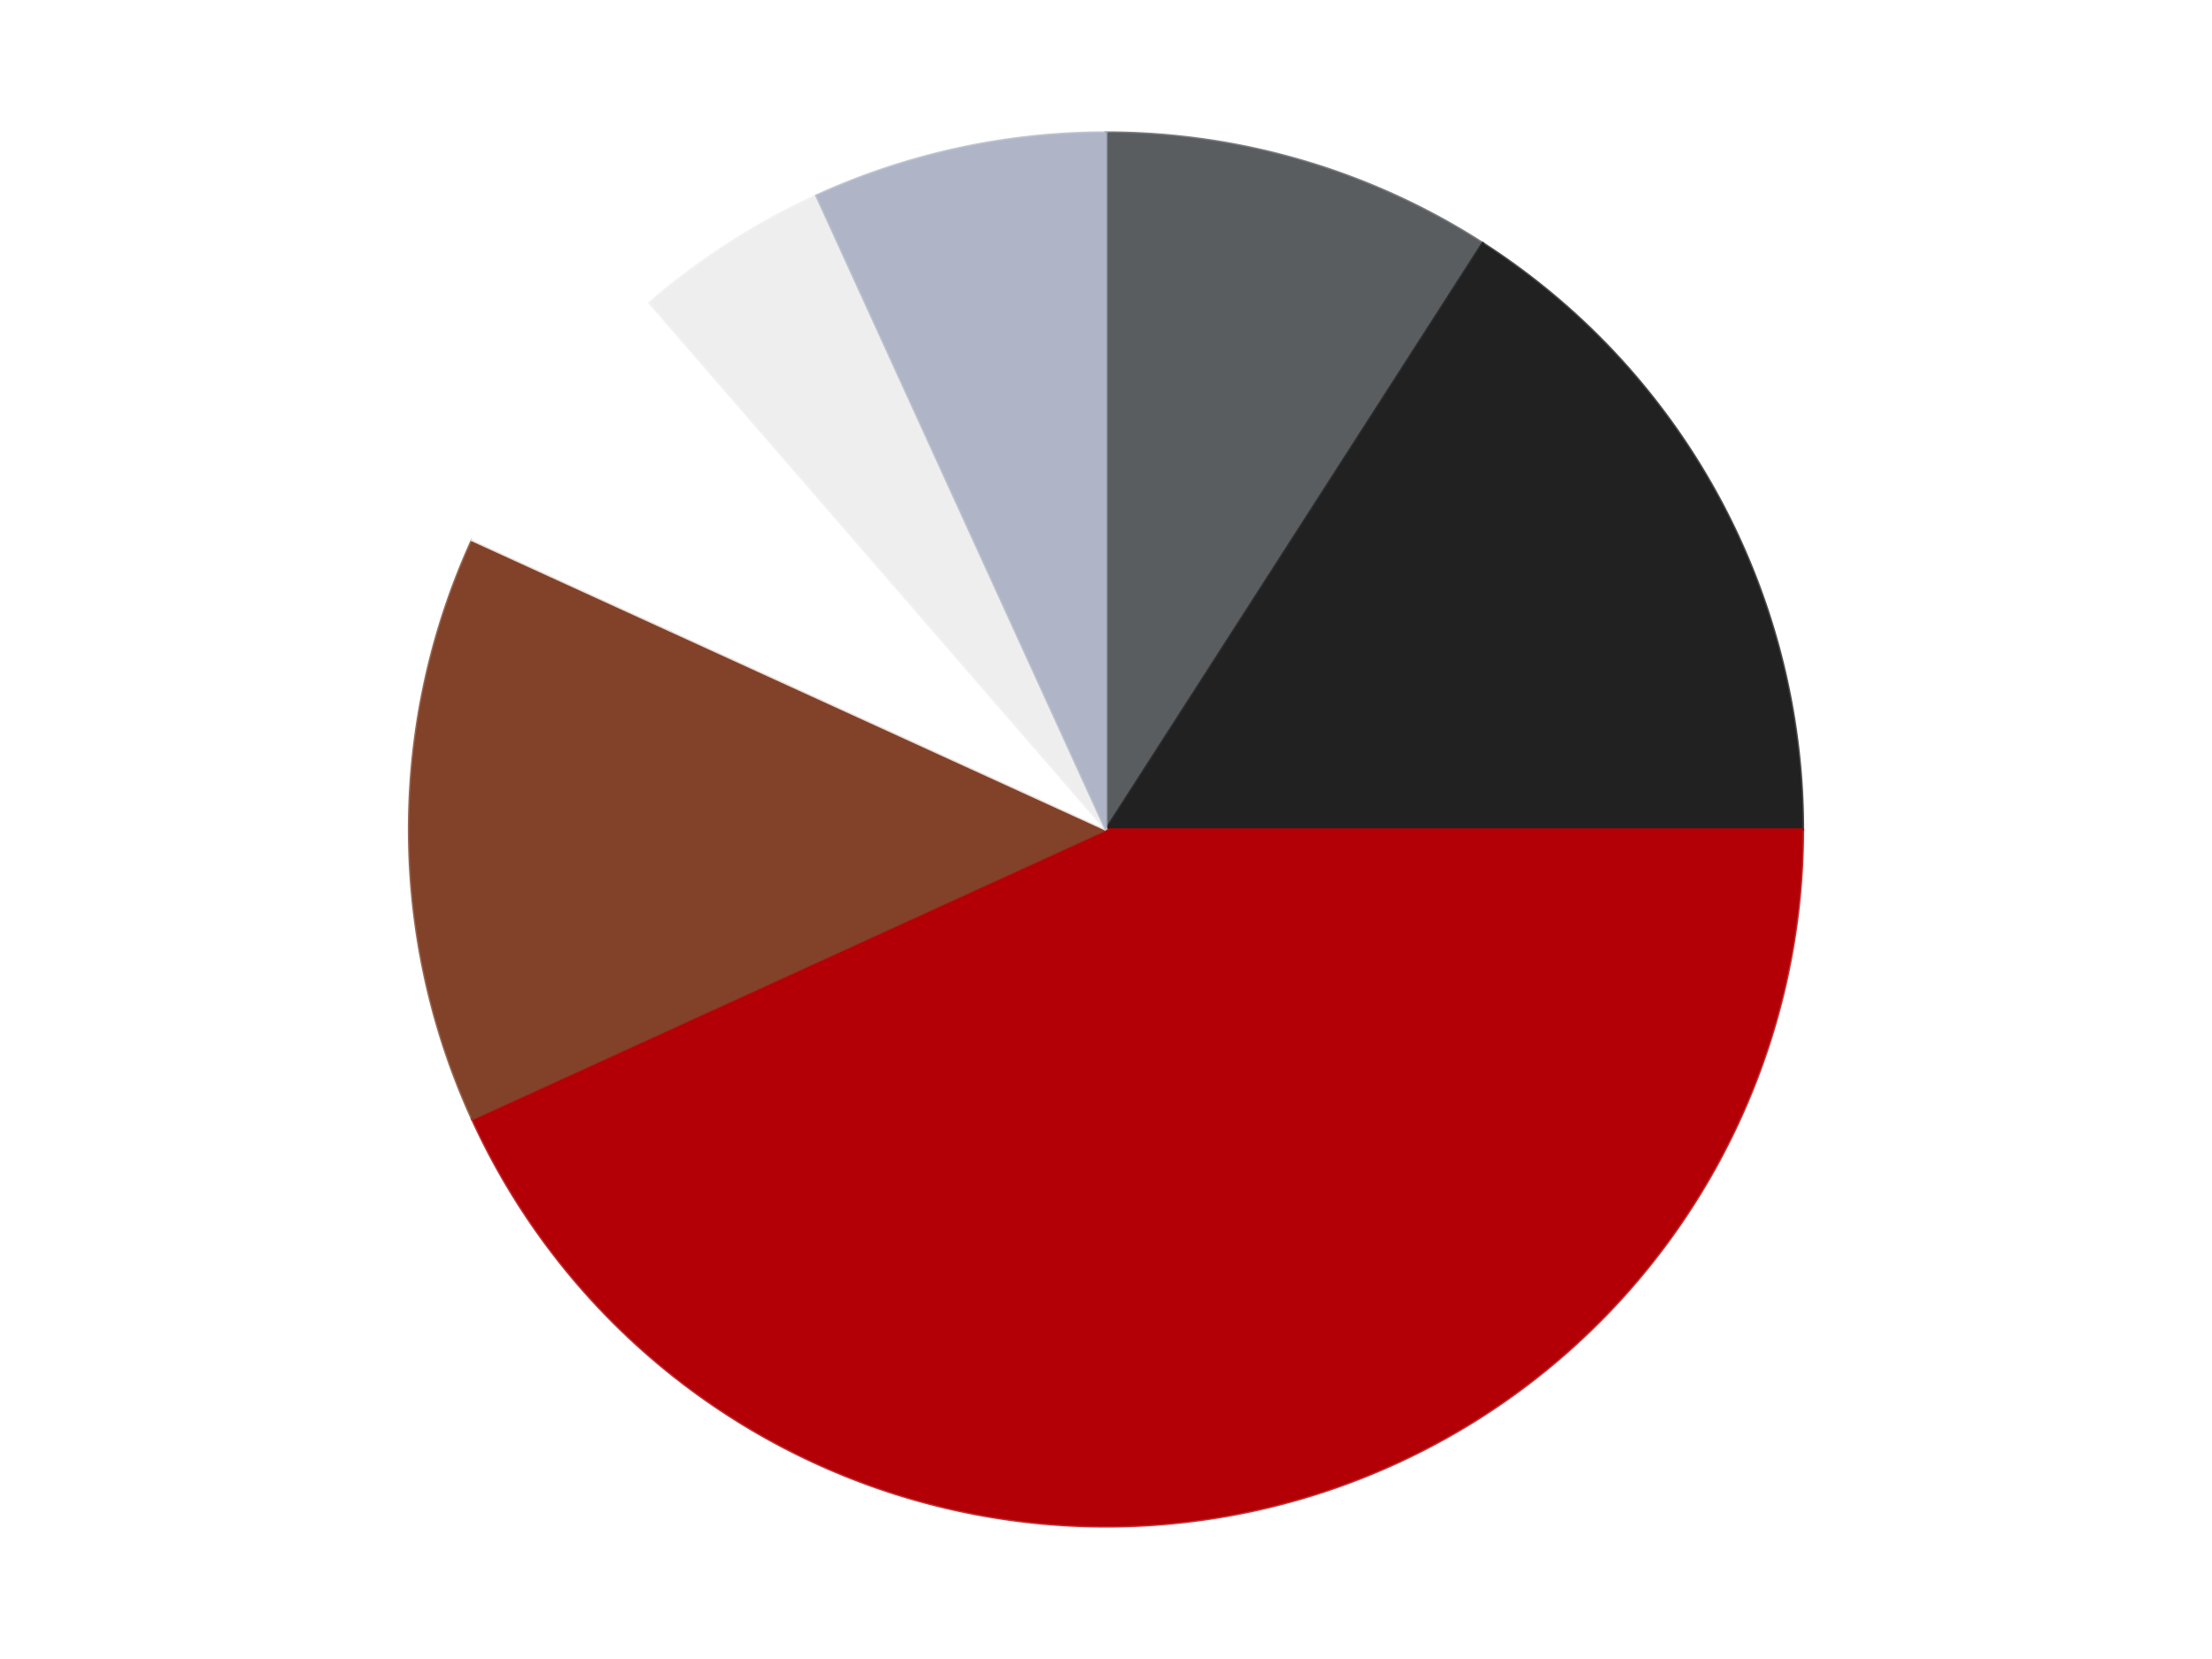
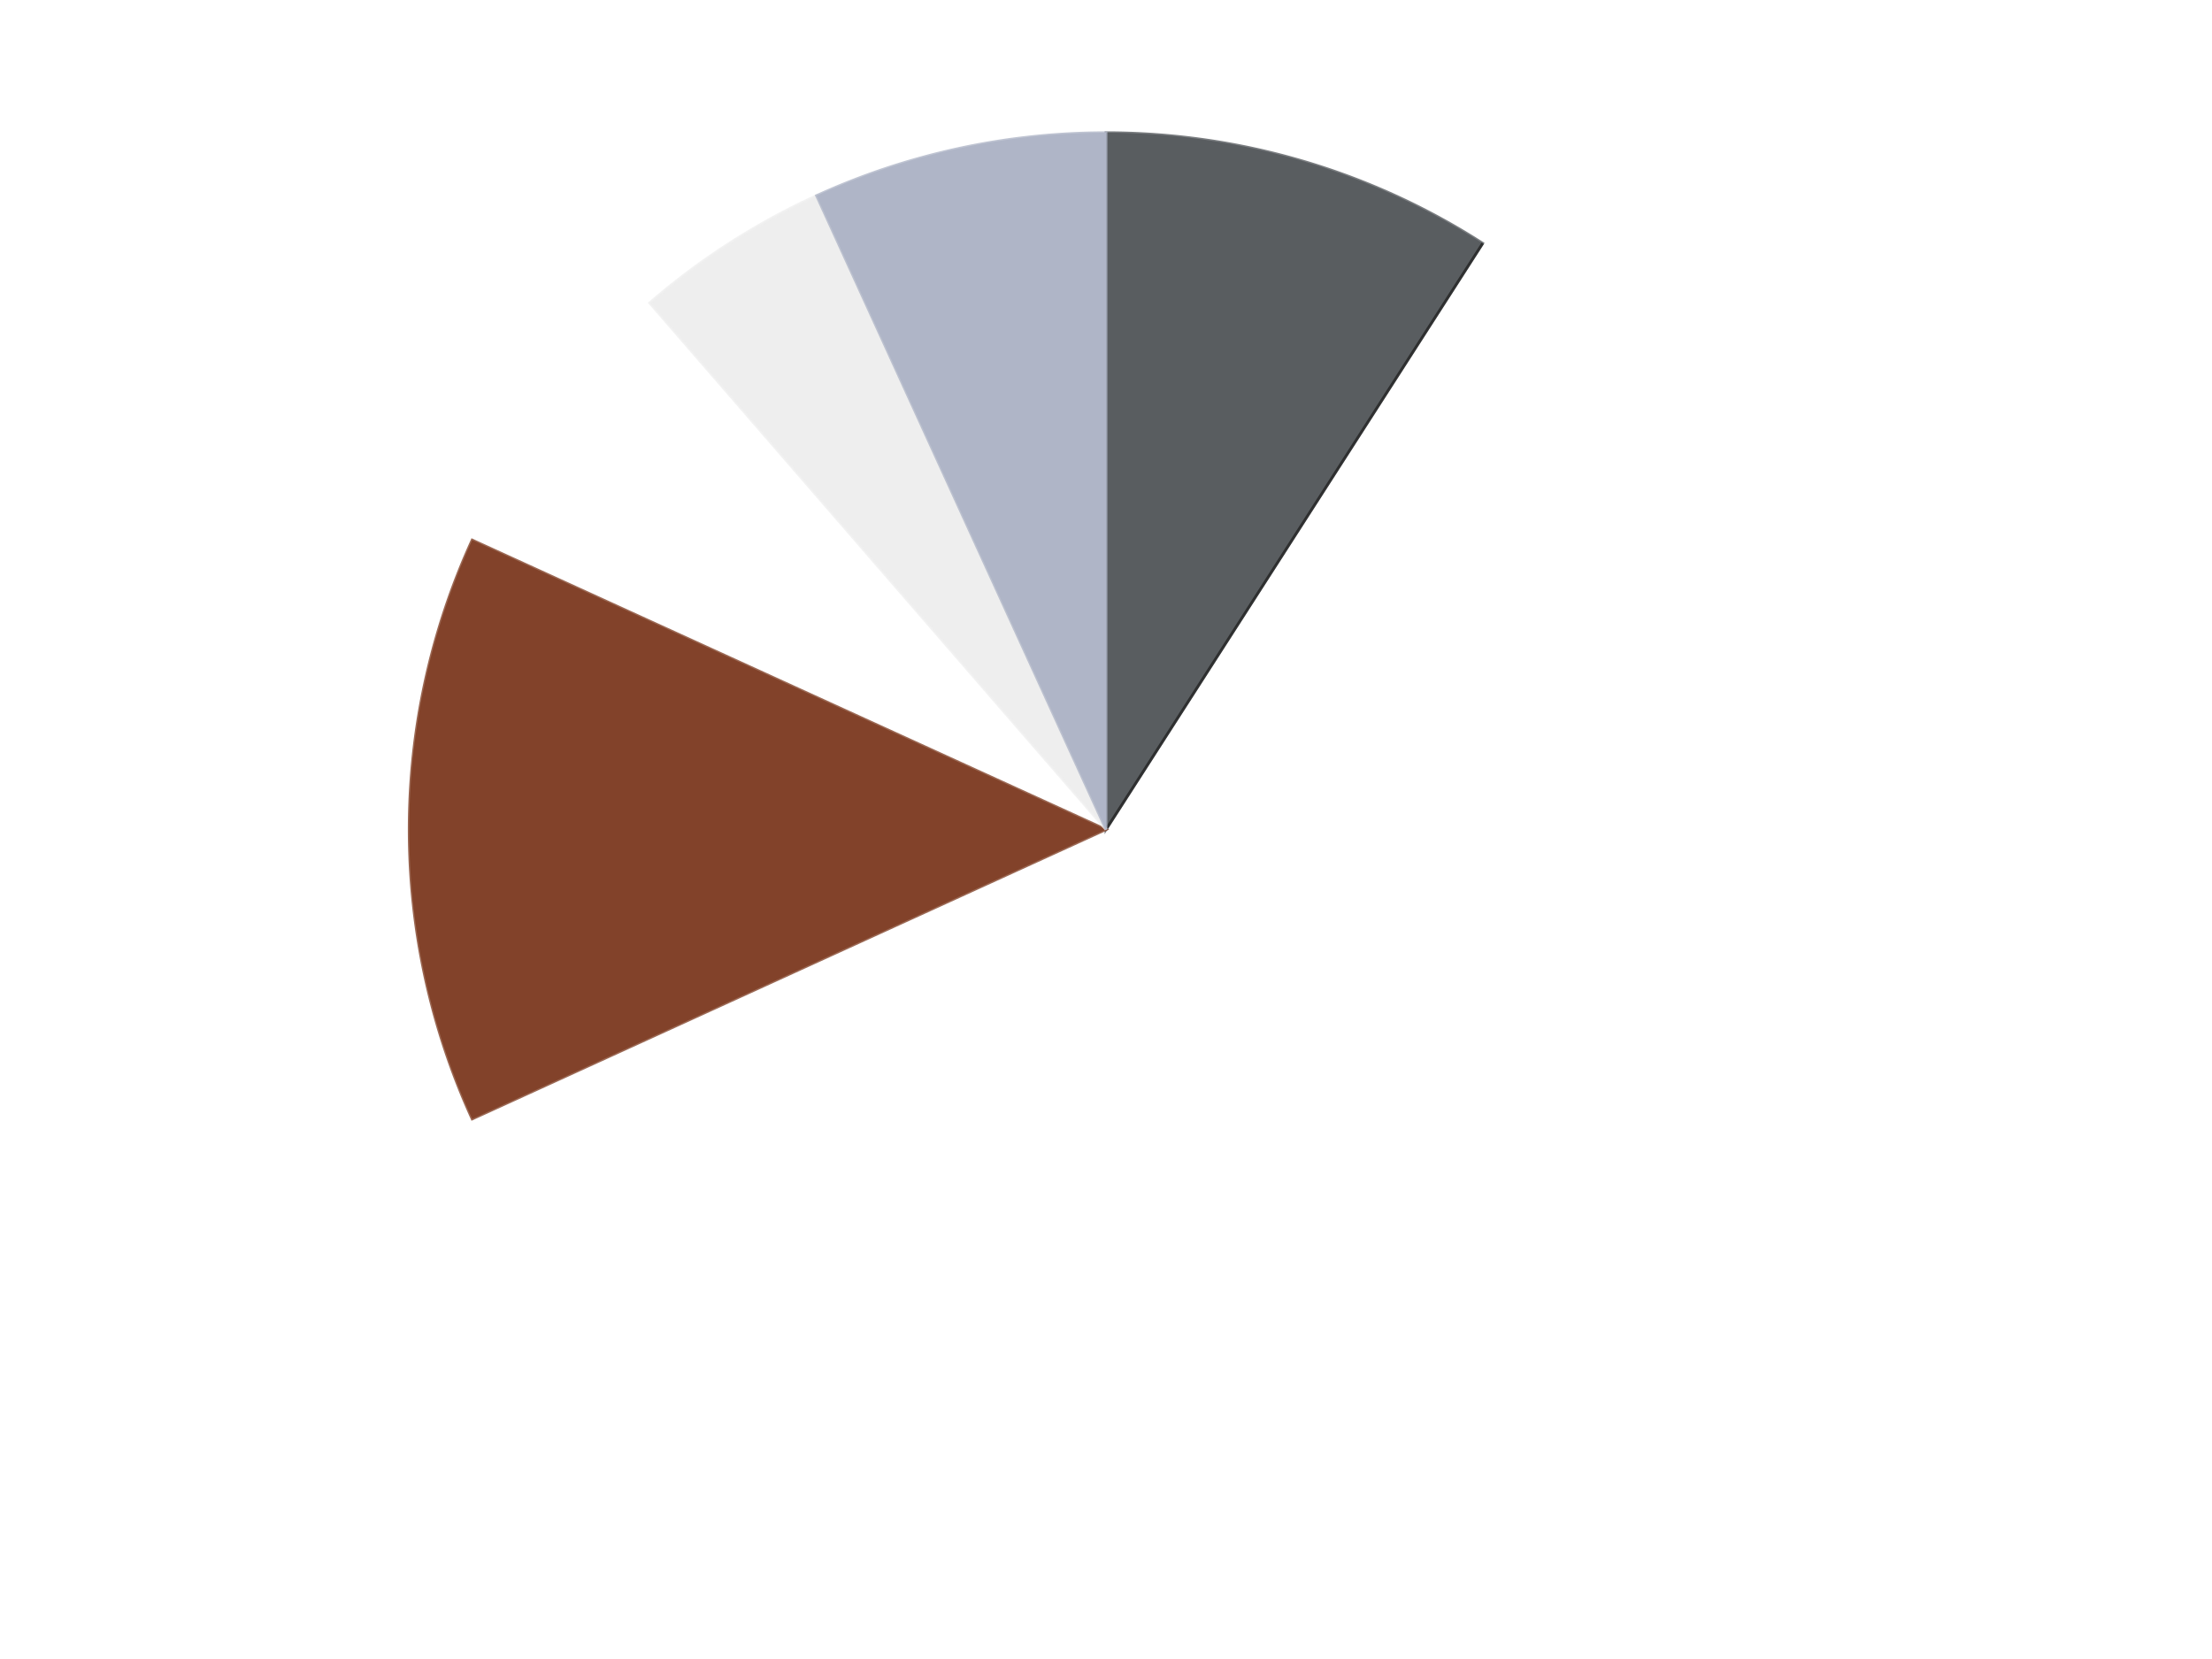
<svg xmlns="http://www.w3.org/2000/svg" xmlns:xlink="http://www.w3.org/1999/xlink" id="chart-ce19dbd3-0f3c-4fa4-b1b2-83a0abad66df" class="pygal-chart" viewBox="0 0 800 600">
  <defs>
    <style type="text/css">#chart-ce19dbd3-0f3c-4fa4-b1b2-83a0abad66df{-webkit-user-select:none;-webkit-font-smoothing:antialiased;font-family:Consolas,"Liberation Mono",Menlo,Courier,monospace}#chart-ce19dbd3-0f3c-4fa4-b1b2-83a0abad66df .title{font-family:Consolas,"Liberation Mono",Menlo,Courier,monospace;font-size:16px}#chart-ce19dbd3-0f3c-4fa4-b1b2-83a0abad66df .legends .legend text{font-family:Consolas,"Liberation Mono",Menlo,Courier,monospace;font-size:14px}#chart-ce19dbd3-0f3c-4fa4-b1b2-83a0abad66df .axis text{font-family:Consolas,"Liberation Mono",Menlo,Courier,monospace;font-size:10px}#chart-ce19dbd3-0f3c-4fa4-b1b2-83a0abad66df .axis text.major{font-family:Consolas,"Liberation Mono",Menlo,Courier,monospace;font-size:10px}#chart-ce19dbd3-0f3c-4fa4-b1b2-83a0abad66df .text-overlay text.value{font-family:Consolas,"Liberation Mono",Menlo,Courier,monospace;font-size:16px}#chart-ce19dbd3-0f3c-4fa4-b1b2-83a0abad66df .text-overlay text.label{font-family:Consolas,"Liberation Mono",Menlo,Courier,monospace;font-size:10px}#chart-ce19dbd3-0f3c-4fa4-b1b2-83a0abad66df .tooltip{font-family:Consolas,"Liberation Mono",Menlo,Courier,monospace;font-size:14px}#chart-ce19dbd3-0f3c-4fa4-b1b2-83a0abad66df text.no_data{font-family:Consolas,"Liberation Mono",Menlo,Courier,monospace;font-size:64px}
#chart-ce19dbd3-0f3c-4fa4-b1b2-83a0abad66df{background-color:transparent}#chart-ce19dbd3-0f3c-4fa4-b1b2-83a0abad66df path,#chart-ce19dbd3-0f3c-4fa4-b1b2-83a0abad66df line,#chart-ce19dbd3-0f3c-4fa4-b1b2-83a0abad66df rect,#chart-ce19dbd3-0f3c-4fa4-b1b2-83a0abad66df circle{-webkit-transition:150ms;-moz-transition:150ms;transition:150ms}#chart-ce19dbd3-0f3c-4fa4-b1b2-83a0abad66df .graph &gt; .background{fill:transparent}#chart-ce19dbd3-0f3c-4fa4-b1b2-83a0abad66df .plot &gt; .background{fill:transparent}#chart-ce19dbd3-0f3c-4fa4-b1b2-83a0abad66df .graph{fill:rgba(0,0,0,.87)}#chart-ce19dbd3-0f3c-4fa4-b1b2-83a0abad66df text.no_data{fill:rgba(0,0,0,1)}#chart-ce19dbd3-0f3c-4fa4-b1b2-83a0abad66df .title{fill:rgba(0,0,0,1)}#chart-ce19dbd3-0f3c-4fa4-b1b2-83a0abad66df .legends .legend text{fill:rgba(0,0,0,.87)}#chart-ce19dbd3-0f3c-4fa4-b1b2-83a0abad66df .legends .legend:hover text{fill:rgba(0,0,0,1)}#chart-ce19dbd3-0f3c-4fa4-b1b2-83a0abad66df .axis .line{stroke:rgba(0,0,0,1)}#chart-ce19dbd3-0f3c-4fa4-b1b2-83a0abad66df .axis .guide.line{stroke:rgba(0,0,0,.54)}#chart-ce19dbd3-0f3c-4fa4-b1b2-83a0abad66df .axis .major.line{stroke:rgba(0,0,0,.87)}#chart-ce19dbd3-0f3c-4fa4-b1b2-83a0abad66df .axis text.major{fill:rgba(0,0,0,1)}#chart-ce19dbd3-0f3c-4fa4-b1b2-83a0abad66df .axis.y .guides:hover .guide.line,#chart-ce19dbd3-0f3c-4fa4-b1b2-83a0abad66df .line-graph .axis.x .guides:hover .guide.line,#chart-ce19dbd3-0f3c-4fa4-b1b2-83a0abad66df .stackedline-graph .axis.x .guides:hover .guide.line,#chart-ce19dbd3-0f3c-4fa4-b1b2-83a0abad66df .xy-graph .axis.x .guides:hover .guide.line{stroke:rgba(0,0,0,1)}#chart-ce19dbd3-0f3c-4fa4-b1b2-83a0abad66df .axis .guides:hover text{fill:rgba(0,0,0,1)}#chart-ce19dbd3-0f3c-4fa4-b1b2-83a0abad66df .reactive{fill-opacity:1.0;stroke-opacity:.8;stroke-width:1}#chart-ce19dbd3-0f3c-4fa4-b1b2-83a0abad66df .ci{stroke:rgba(0,0,0,.87)}#chart-ce19dbd3-0f3c-4fa4-b1b2-83a0abad66df .reactive.active,#chart-ce19dbd3-0f3c-4fa4-b1b2-83a0abad66df .active .reactive{fill-opacity:0.6;stroke-opacity:.9;stroke-width:4}#chart-ce19dbd3-0f3c-4fa4-b1b2-83a0abad66df .ci .reactive.active{stroke-width:1.5}#chart-ce19dbd3-0f3c-4fa4-b1b2-83a0abad66df .series text{fill:rgba(0,0,0,1)}#chart-ce19dbd3-0f3c-4fa4-b1b2-83a0abad66df .tooltip rect{fill:transparent;stroke:rgba(0,0,0,1);-webkit-transition:opacity 150ms;-moz-transition:opacity 150ms;transition:opacity 150ms}#chart-ce19dbd3-0f3c-4fa4-b1b2-83a0abad66df .tooltip .label{fill:rgba(0,0,0,.87)}#chart-ce19dbd3-0f3c-4fa4-b1b2-83a0abad66df .tooltip .label{fill:rgba(0,0,0,.87)}#chart-ce19dbd3-0f3c-4fa4-b1b2-83a0abad66df .tooltip .legend{font-size:.8em;fill:rgba(0,0,0,.54)}#chart-ce19dbd3-0f3c-4fa4-b1b2-83a0abad66df .tooltip .x_label{font-size:.6em;fill:rgba(0,0,0,1)}#chart-ce19dbd3-0f3c-4fa4-b1b2-83a0abad66df .tooltip .xlink{font-size:.5em;text-decoration:underline}#chart-ce19dbd3-0f3c-4fa4-b1b2-83a0abad66df .tooltip .value{font-size:1.5em}#chart-ce19dbd3-0f3c-4fa4-b1b2-83a0abad66df .bound{font-size:.5em}#chart-ce19dbd3-0f3c-4fa4-b1b2-83a0abad66df .max-value{font-size:.75em;fill:rgba(0,0,0,.54)}#chart-ce19dbd3-0f3c-4fa4-b1b2-83a0abad66df .map-element{fill:transparent;stroke:rgba(0,0,0,.54) !important}#chart-ce19dbd3-0f3c-4fa4-b1b2-83a0abad66df .map-element .reactive{fill-opacity:inherit;stroke-opacity:inherit}#chart-ce19dbd3-0f3c-4fa4-b1b2-83a0abad66df .color-0,#chart-ce19dbd3-0f3c-4fa4-b1b2-83a0abad66df .color-0 a:visited{stroke:#F44336;fill:#F44336}#chart-ce19dbd3-0f3c-4fa4-b1b2-83a0abad66df .color-1,#chart-ce19dbd3-0f3c-4fa4-b1b2-83a0abad66df .color-1 a:visited{stroke:#3F51B5;fill:#3F51B5}#chart-ce19dbd3-0f3c-4fa4-b1b2-83a0abad66df .color-2,#chart-ce19dbd3-0f3c-4fa4-b1b2-83a0abad66df .color-2 a:visited{stroke:#009688;fill:#009688}#chart-ce19dbd3-0f3c-4fa4-b1b2-83a0abad66df .color-3,#chart-ce19dbd3-0f3c-4fa4-b1b2-83a0abad66df .color-3 a:visited{stroke:#FFC107;fill:#FFC107}#chart-ce19dbd3-0f3c-4fa4-b1b2-83a0abad66df .color-4,#chart-ce19dbd3-0f3c-4fa4-b1b2-83a0abad66df .color-4 a:visited{stroke:#FF5722;fill:#FF5722}#chart-ce19dbd3-0f3c-4fa4-b1b2-83a0abad66df .color-5,#chart-ce19dbd3-0f3c-4fa4-b1b2-83a0abad66df .color-5 a:visited{stroke:#9C27B0;fill:#9C27B0}#chart-ce19dbd3-0f3c-4fa4-b1b2-83a0abad66df .color-6,#chart-ce19dbd3-0f3c-4fa4-b1b2-83a0abad66df .color-6 a:visited{stroke:#03A9F4;fill:#03A9F4}#chart-ce19dbd3-0f3c-4fa4-b1b2-83a0abad66df .text-overlay .color-0 text{fill:black}#chart-ce19dbd3-0f3c-4fa4-b1b2-83a0abad66df .text-overlay .color-1 text{fill:black}#chart-ce19dbd3-0f3c-4fa4-b1b2-83a0abad66df .text-overlay .color-2 text{fill:black}#chart-ce19dbd3-0f3c-4fa4-b1b2-83a0abad66df .text-overlay .color-3 text{fill:black}#chart-ce19dbd3-0f3c-4fa4-b1b2-83a0abad66df .text-overlay .color-4 text{fill:black}#chart-ce19dbd3-0f3c-4fa4-b1b2-83a0abad66df .text-overlay .color-5 text{fill:black}#chart-ce19dbd3-0f3c-4fa4-b1b2-83a0abad66df .text-overlay .color-6 text{fill:black}
#chart-ce19dbd3-0f3c-4fa4-b1b2-83a0abad66df text.no_data{text-anchor:middle}#chart-ce19dbd3-0f3c-4fa4-b1b2-83a0abad66df .guide.line{fill:none}#chart-ce19dbd3-0f3c-4fa4-b1b2-83a0abad66df .centered{text-anchor:middle}#chart-ce19dbd3-0f3c-4fa4-b1b2-83a0abad66df .title{text-anchor:middle}#chart-ce19dbd3-0f3c-4fa4-b1b2-83a0abad66df .legends .legend text{fill-opacity:1}#chart-ce19dbd3-0f3c-4fa4-b1b2-83a0abad66df .axis.x text{text-anchor:middle}#chart-ce19dbd3-0f3c-4fa4-b1b2-83a0abad66df .axis.x:not(.web) text[transform]{text-anchor:start}#chart-ce19dbd3-0f3c-4fa4-b1b2-83a0abad66df .axis.x:not(.web) text[transform].backwards{text-anchor:end}#chart-ce19dbd3-0f3c-4fa4-b1b2-83a0abad66df .axis.y text{text-anchor:end}#chart-ce19dbd3-0f3c-4fa4-b1b2-83a0abad66df .axis.y text[transform].backwards{text-anchor:start}#chart-ce19dbd3-0f3c-4fa4-b1b2-83a0abad66df .axis.y2 text{text-anchor:start}#chart-ce19dbd3-0f3c-4fa4-b1b2-83a0abad66df .axis.y2 text[transform].backwards{text-anchor:end}#chart-ce19dbd3-0f3c-4fa4-b1b2-83a0abad66df .axis .guide.line{stroke-dasharray:4,4;stroke:black}#chart-ce19dbd3-0f3c-4fa4-b1b2-83a0abad66df .axis .major.guide.line{stroke-dasharray:6,6;stroke:black}#chart-ce19dbd3-0f3c-4fa4-b1b2-83a0abad66df .horizontal .axis.y .guide.line,#chart-ce19dbd3-0f3c-4fa4-b1b2-83a0abad66df .horizontal .axis.y2 .guide.line,#chart-ce19dbd3-0f3c-4fa4-b1b2-83a0abad66df .vertical .axis.x .guide.line{opacity:0}#chart-ce19dbd3-0f3c-4fa4-b1b2-83a0abad66df .horizontal .axis.always_show .guide.line,#chart-ce19dbd3-0f3c-4fa4-b1b2-83a0abad66df .vertical .axis.always_show .guide.line{opacity:1 !important}#chart-ce19dbd3-0f3c-4fa4-b1b2-83a0abad66df .axis.y .guides:hover .guide.line,#chart-ce19dbd3-0f3c-4fa4-b1b2-83a0abad66df .axis.y2 .guides:hover .guide.line,#chart-ce19dbd3-0f3c-4fa4-b1b2-83a0abad66df .axis.x .guides:hover .guide.line{opacity:1}#chart-ce19dbd3-0f3c-4fa4-b1b2-83a0abad66df .axis .guides:hover text{opacity:1}#chart-ce19dbd3-0f3c-4fa4-b1b2-83a0abad66df .nofill{fill:none}#chart-ce19dbd3-0f3c-4fa4-b1b2-83a0abad66df .subtle-fill{fill-opacity:.2}#chart-ce19dbd3-0f3c-4fa4-b1b2-83a0abad66df .dot{stroke-width:1px;fill-opacity:1;stroke-opacity:1}#chart-ce19dbd3-0f3c-4fa4-b1b2-83a0abad66df .dot.active{stroke-width:5px}#chart-ce19dbd3-0f3c-4fa4-b1b2-83a0abad66df .dot.negative{fill:transparent}#chart-ce19dbd3-0f3c-4fa4-b1b2-83a0abad66df text,#chart-ce19dbd3-0f3c-4fa4-b1b2-83a0abad66df tspan{stroke:none !important}#chart-ce19dbd3-0f3c-4fa4-b1b2-83a0abad66df .series text.active{opacity:1}#chart-ce19dbd3-0f3c-4fa4-b1b2-83a0abad66df .tooltip rect{fill-opacity:.95;stroke-width:.5}#chart-ce19dbd3-0f3c-4fa4-b1b2-83a0abad66df .tooltip text{fill-opacity:1}#chart-ce19dbd3-0f3c-4fa4-b1b2-83a0abad66df .showable{visibility:hidden}#chart-ce19dbd3-0f3c-4fa4-b1b2-83a0abad66df .showable.shown{visibility:visible}#chart-ce19dbd3-0f3c-4fa4-b1b2-83a0abad66df .gauge-background{fill:rgba(229,229,229,1);stroke:none}#chart-ce19dbd3-0f3c-4fa4-b1b2-83a0abad66df .bg-lines{stroke:transparent;stroke-width:2px}</style>
    <script type="text/javascript">window.pygal = window.pygal || {};window.pygal.config = window.pygal.config || {};window.pygal.config['ce19dbd3-0f3c-4fa4-b1b2-83a0abad66df'] = {"allow_interruptions": false, "box_mode": "extremes", "classes": ["pygal-chart"], "css": ["file://style.css", "file://graph.css"], "defs": [], "disable_xml_declaration": false, "dots_size": 2.5, "dynamic_print_values": false, "explicit_size": false, "fill": false, "force_uri_protocol": "https", "formatter": null, "half_pie": false, "height": 600, "include_x_axis": false, "inner_radius": 0, "interpolate": null, "interpolation_parameters": {}, "interpolation_precision": 250, "inverse_y_axis": false, "js": ["//kozea.github.io/pygal.js/2.0.x/pygal-tooltips.min.js"], "legend_at_bottom": false, "legend_at_bottom_columns": null, "legend_box_size": 12, "logarithmic": false, "margin": 20, "margin_bottom": null, "margin_left": null, "margin_right": null, "margin_top": null, "max_scale": 16, "min_scale": 4, "missing_value_fill_truncation": "x", "no_data_text": "No data", "no_prefix": false, "order_min": null, "pretty_print": false, "print_labels": false, "print_values": false, "print_values_position": "center", "print_zeroes": true, "range": null, "rounded_bars": null, "secondary_range": null, "show_dots": true, "show_legend": false, "show_minor_x_labels": true, "show_minor_y_labels": true, "show_only_major_dots": false, "show_x_guides": false, "show_x_labels": true, "show_y_guides": true, "show_y_labels": true, "spacing": 10, "stack_from_top": false, "strict": false, "stroke": true, "stroke_style": null, "style": {"background": "transparent", "ci_colors": [], "colors": ["#F44336", "#3F51B5", "#009688", "#FFC107", "#FF5722", "#9C27B0", "#03A9F4", "#8BC34A", "#FF9800", "#E91E63", "#2196F3", "#4CAF50", "#FFEB3B", "#673AB7", "#00BCD4", "#CDDC39", "#9E9E9E", "#607D8B"], "dot_opacity": "1", "font_family": "Consolas, \"Liberation Mono\", Menlo, Courier, monospace", "foreground": "rgba(0, 0, 0, .87)", "foreground_strong": "rgba(0, 0, 0, 1)", "foreground_subtle": "rgba(0, 0, 0, .54)", "guide_stroke_color": "black", "guide_stroke_dasharray": "4,4", "label_font_family": "Consolas, \"Liberation Mono\", Menlo, Courier, monospace", "label_font_size": 10, "legend_font_family": "Consolas, \"Liberation Mono\", Menlo, Courier, monospace", "legend_font_size": 14, "major_guide_stroke_color": "black", "major_guide_stroke_dasharray": "6,6", "major_label_font_family": "Consolas, \"Liberation Mono\", Menlo, Courier, monospace", "major_label_font_size": 10, "no_data_font_family": "Consolas, \"Liberation Mono\", Menlo, Courier, monospace", "no_data_font_size": 64, "opacity": "1.0", "opacity_hover": "0.6", "plot_background": "transparent", "stroke_opacity": ".8", "stroke_opacity_hover": ".9", "stroke_width": "1", "stroke_width_hover": "4", "title_font_family": "Consolas, \"Liberation Mono\", Menlo, Courier, monospace", "title_font_size": 16, "tooltip_font_family": "Consolas, \"Liberation Mono\", Menlo, Courier, monospace", "tooltip_font_size": 14, "transition": "150ms", "value_background": "rgba(229, 229, 229, 1)", "value_colors": [], "value_font_family": "Consolas, \"Liberation Mono\", Menlo, Courier, monospace", "value_font_size": 16, "value_label_font_family": "Consolas, \"Liberation Mono\", Menlo, Courier, monospace", "value_label_font_size": 10}, "title": null, "tooltip_border_radius": 0, "tooltip_fancy_mode": true, "truncate_label": null, "truncate_legend": null, "width": 800, "x_label_rotation": 0, "x_labels": null, "x_labels_major": null, "x_labels_major_count": null, "x_labels_major_every": null, "x_title": null, "xrange": null, "y_label_rotation": 0, "y_labels": null, "y_labels_major": null, "y_labels_major_count": null, "y_labels_major_every": null, "y_title": null, "zero": 0, "legends": ["Dark Bluish Gray", "Black", "Red", "Reddish Brown", "White", "Trans-Clear", "Light Bluish Gray"]}</script>
    <script type="text/javascript" xlink:href="https://kozea.github.io/pygal.js/2.0.x/pygal-tooltips.min.js" />
  </defs>
  <title>Pygal</title>
  <g class="graph pie-graph vertical">
-     <rect x="0" y="0" width="800" height="600" class="background" />
    <g transform="translate(20, 20)" class="plot">
      <rect x="0" y="0" width="760" height="560" class="background" />
      <g class="series serie-0 color-0">
        <g class="slices">
          <g class="slice" style="fill: #595D60; stroke: #595D60">
            <path d="M380 28 A252 252 0 0 1 516.241 68.004 L380 280 A0 0 0 0 0 380 280 z" class="slice reactive tooltip-trigger" />
            <desc class="value">4</desc>
            <desc class="x centered">415.49830216202014</desc>
            <desc class="y centered">159.10388532457333</desc>
          </g>
        </g>
      </g>
      <g class="series serie-1 color-1">
        <g class="slices">
          <g class="slice" style="fill: #212121; stroke: #212121">
-             <path d="M516.241 68.004 A252 252 0 0 1 632 280 L380 280 A0 0 0 0 0 380 280 z" class="slice reactive tooltip-trigger" />
+             <path d="M516.241 68.004 L380 280 A0 0 0 0 0 380 280 z" class="slice reactive tooltip-trigger" />
            <desc class="value">7</desc>
            <desc class="x centered">490.5875526854742</desc>
            <desc class="y centered">219.61462767327282</desc>
          </g>
        </g>
      </g>
      <g class="series serie-2 color-2">
        <g class="slices">
          <g class="slice" style="fill: #B30006; stroke: #B30006">
-             <path d="M632 280 A252 252 0 0 1 150.773 384.685 L380 280 A0 0 0 0 0 380 280 z" class="slice reactive tooltip-trigger" />
            <desc class="value">19</desc>
            <desc class="x centered">406.78322648367504</desc>
            <desc class="y centered">403.1205051123661</desc>
          </g>
        </g>
      </g>
      <g class="series serie-3 color-3">
        <g class="slices">
          <g class="slice" style="fill: #82422A; stroke: #82422A">
            <path d="M150.773 384.685 A252 252 0 0 1 150.773 175.315 L380 280 A0 0 0 0 0 380 280 z" class="slice reactive tooltip-trigger" />
            <desc class="value">6</desc>
            <desc class="x centered">254.0</desc>
            <desc class="y centered">280.0</desc>
          </g>
        </g>
      </g>
      <g class="series serie-4 color-4">
        <g class="slices">
          <g class="slice" style="fill: #FFFFFF; stroke: #FFFFFF">
-             <path d="M150.773 175.315 A252 252 0 0 1 214.975 89.551 L380 280 A0 0 0 0 0 380 280 z" class="slice reactive tooltip-trigger" />
            <desc class="value">3</desc>
            <desc class="x centered">279.13180364353065</desc>
            <desc class="y centered">204.49101401957023</desc>
          </g>
        </g>
      </g>
      <g class="series serie-5 color-5">
        <g class="slices">
          <g class="slice" style="fill: #EEEEEE; stroke: #EEEEEE">
            <path d="M214.975 89.551 A252 252 0 0 1 275.315 50.773 L380 280 A0 0 0 0 0 380 280 z" class="slice reactive tooltip-trigger" />
            <desc class="value">2</desc>
            <desc class="x centered">311.87925700059475</desc>
            <desc class="y centered">174.00205486327116</desc>
          </g>
        </g>
      </g>
      <g class="series serie-6 color-6">
        <g class="slices">
          <g class="slice" style="fill: #AFB5C7; stroke: #AFB5C7">
            <path d="M275.315 50.773 A252 252 0 0 1 380 28 L380 280 A0 0 0 0 0 380 280 z" class="slice reactive tooltip-trigger" />
            <desc class="value">3</desc>
            <desc class="x centered">353.21677351632496</desc>
            <desc class="y centered">156.87949488763388</desc>
          </g>
        </g>
      </g>
    </g>
    <g class="titles" />
    <g transform="translate(20, 20)" class="plot overlay">
      <g class="series serie-0 color-0" />
      <g class="series serie-1 color-1" />
      <g class="series serie-2 color-2" />
      <g class="series serie-3 color-3" />
      <g class="series serie-4 color-4" />
      <g class="series serie-5 color-5" />
      <g class="series serie-6 color-6" />
    </g>
    <g transform="translate(20, 20)" class="plot text-overlay">
      <g class="series serie-0 color-0" />
      <g class="series serie-1 color-1" />
      <g class="series serie-2 color-2" />
      <g class="series serie-3 color-3" />
      <g class="series serie-4 color-4" />
      <g class="series serie-5 color-5" />
      <g class="series serie-6 color-6" />
    </g>
    <g transform="translate(20, 20)" class="plot tooltip-overlay">
      <g transform="translate(0 0)" style="opacity: 0" class="tooltip">
        <rect rx="0" ry="0" width="0" height="0" class="tooltip-box" />
        <g class="text" />
      </g>
    </g>
  </g>
</svg>